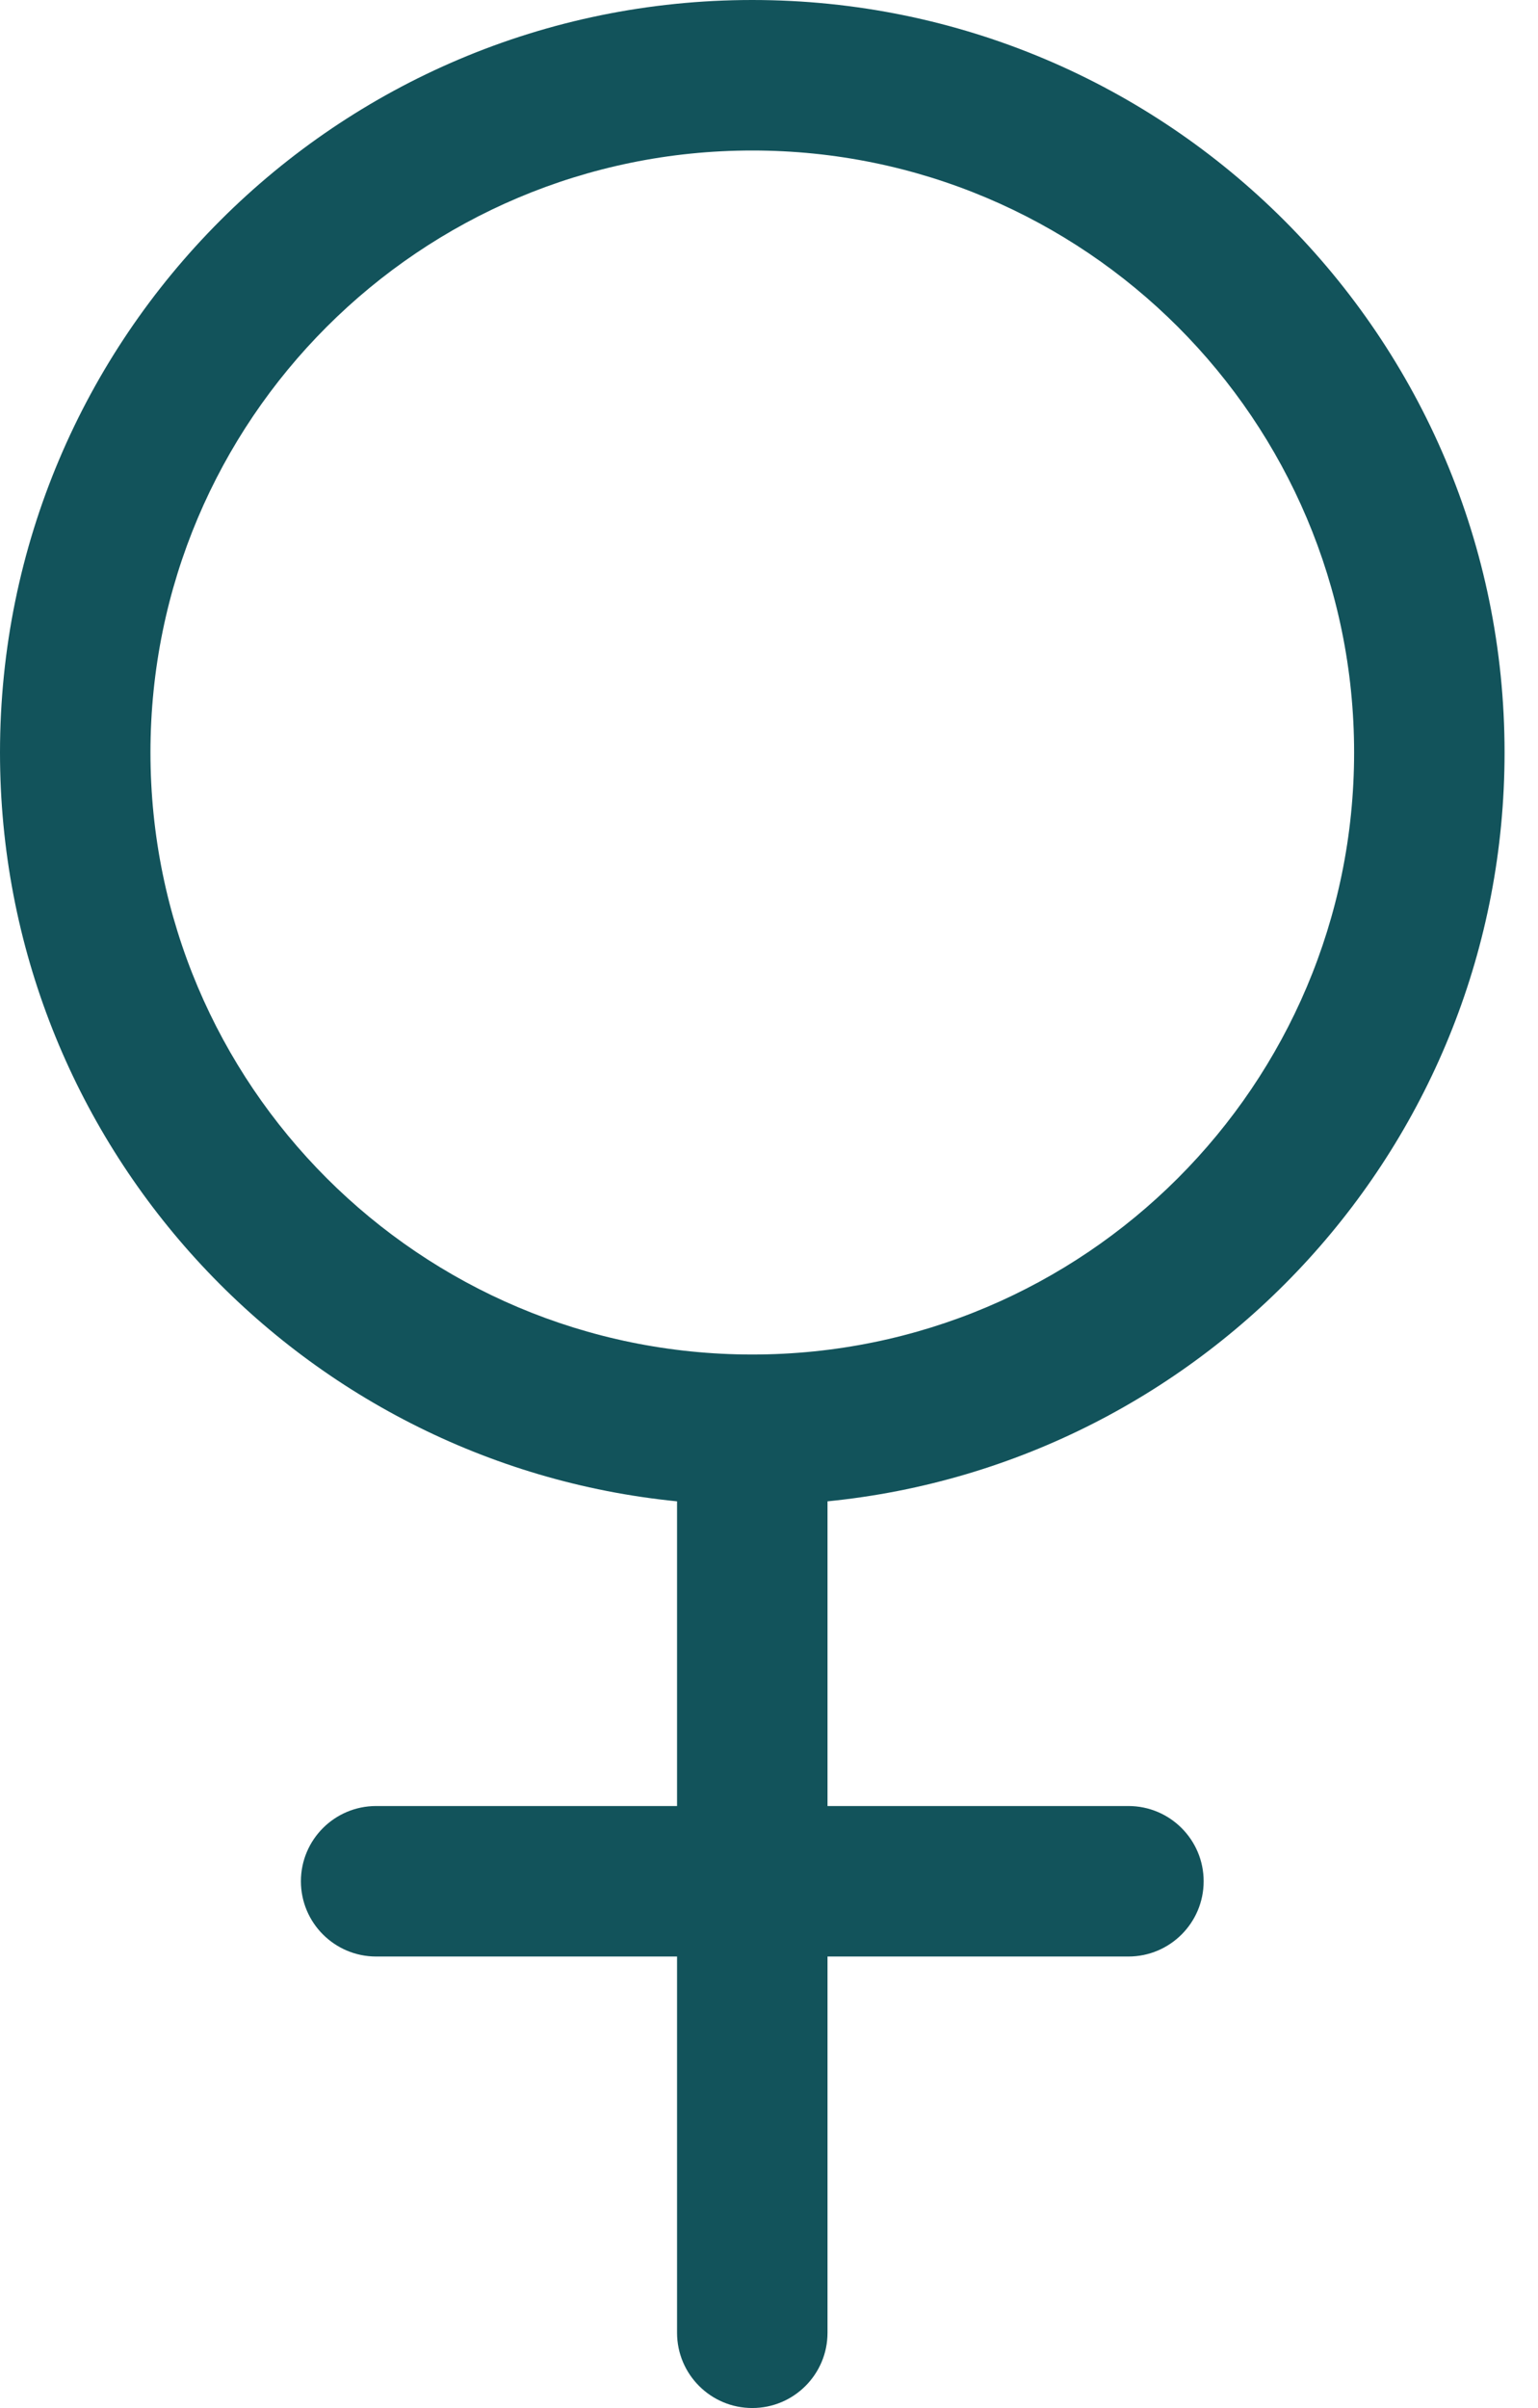
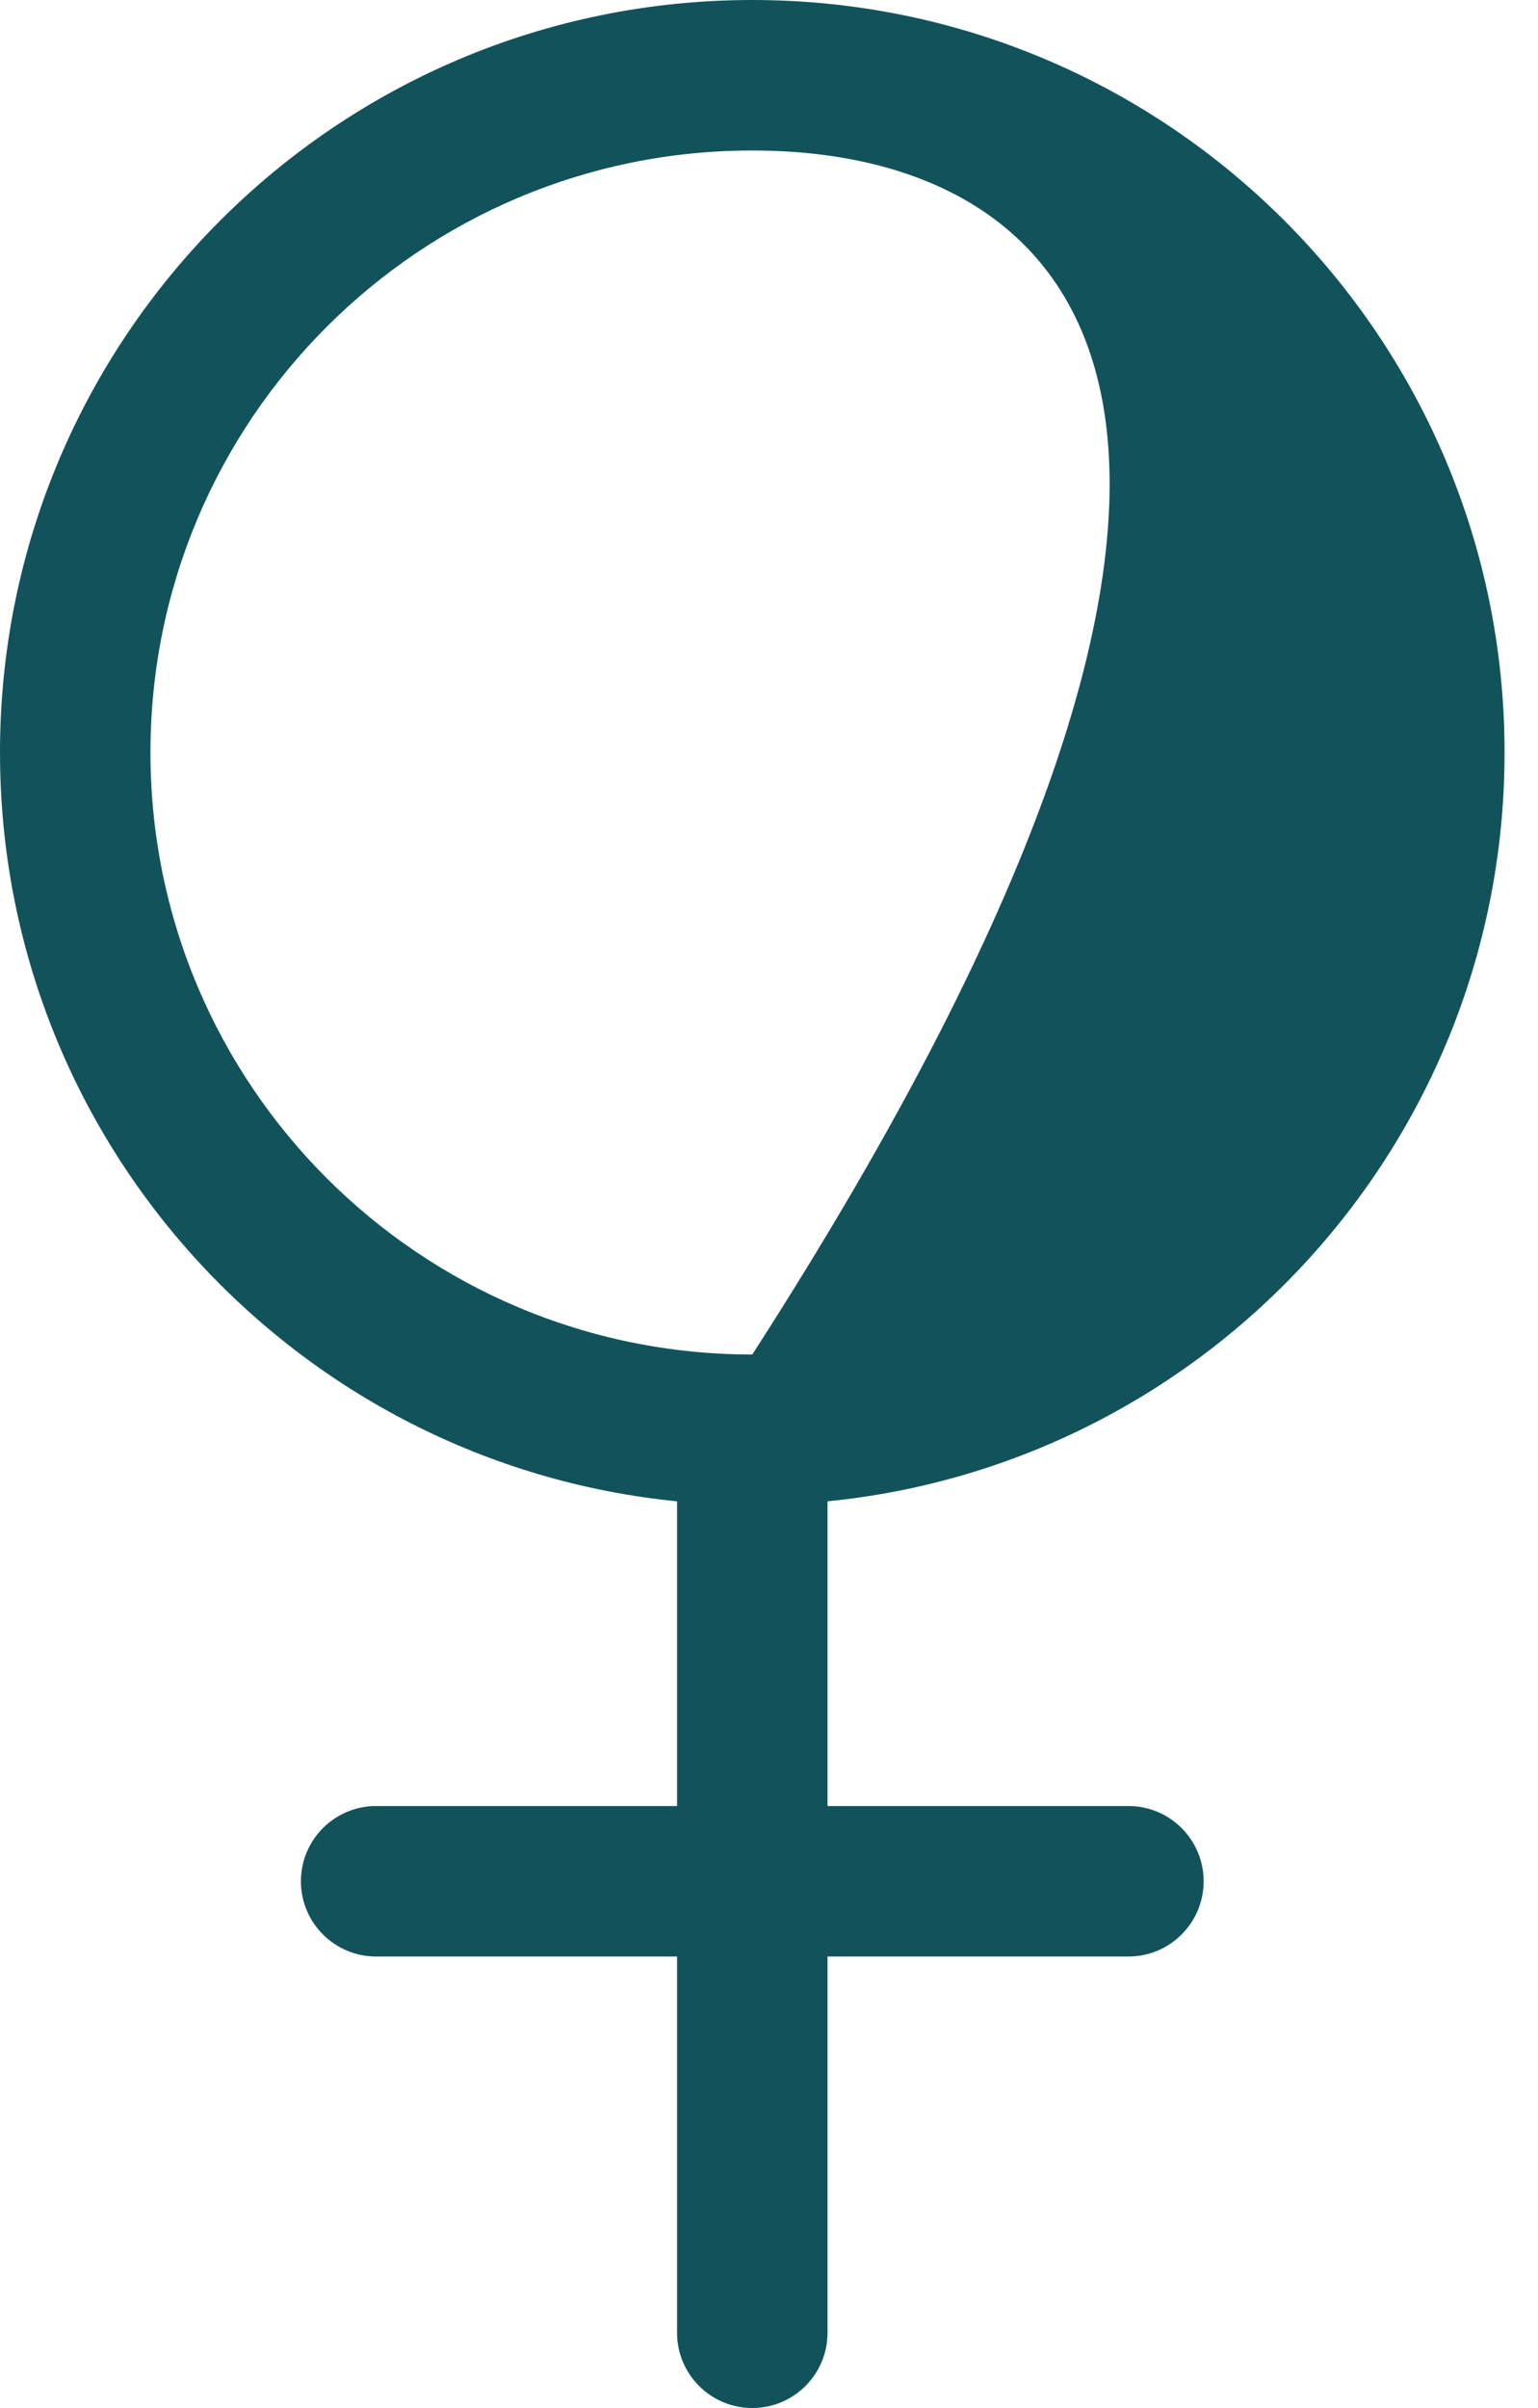
<svg xmlns="http://www.w3.org/2000/svg" width="23" height="36" viewBox="0 0 23 36" fill="none">
-   <path fill-rule="evenodd" clip-rule="evenodd" d="M11.25 2.25C6.279 2.25 2.25 6.279 2.25 11.25C2.25 16.221 6.279 20.25 11.25 20.25C16.221 20.25 20.25 16.221 20.25 11.25C20.25 6.279 16.221 2.25 11.25 2.25ZM0 11.25C0 5.037 5.037 0 11.25 0C17.463 0 22.5 5.037 22.5 11.25C22.5 17.084 18.06 21.88 12.375 22.445V27H16.875C17.496 27 18 27.504 18 28.125C18 28.746 17.496 29.25 16.875 29.25H12.375V34.875C12.375 35.496 11.871 36 11.25 36C10.629 36 10.125 35.496 10.125 34.875V29.25H5.625C5.004 29.25 4.5 28.746 4.5 28.125C4.5 27.504 5.004 27 5.625 27H10.125V22.445C4.44 21.88 0 17.084 0 11.25Z" fill="#12535B" />
+   <path fill-rule="evenodd" clip-rule="evenodd" d="M11.25 2.25C6.279 2.25 2.25 6.279 2.25 11.25C2.25 16.221 6.279 20.25 11.25 20.25C20.25 6.279 16.221 2.25 11.25 2.25ZM0 11.25C0 5.037 5.037 0 11.25 0C17.463 0 22.5 5.037 22.5 11.25C22.5 17.084 18.06 21.88 12.375 22.445V27H16.875C17.496 27 18 27.504 18 28.125C18 28.746 17.496 29.25 16.875 29.25H12.375V34.875C12.375 35.496 11.871 36 11.25 36C10.629 36 10.125 35.496 10.125 34.875V29.25H5.625C5.004 29.25 4.5 28.746 4.5 28.125C4.5 27.504 5.004 27 5.625 27H10.125V22.445C4.44 21.88 0 17.084 0 11.25Z" fill="#12535B" />
</svg>